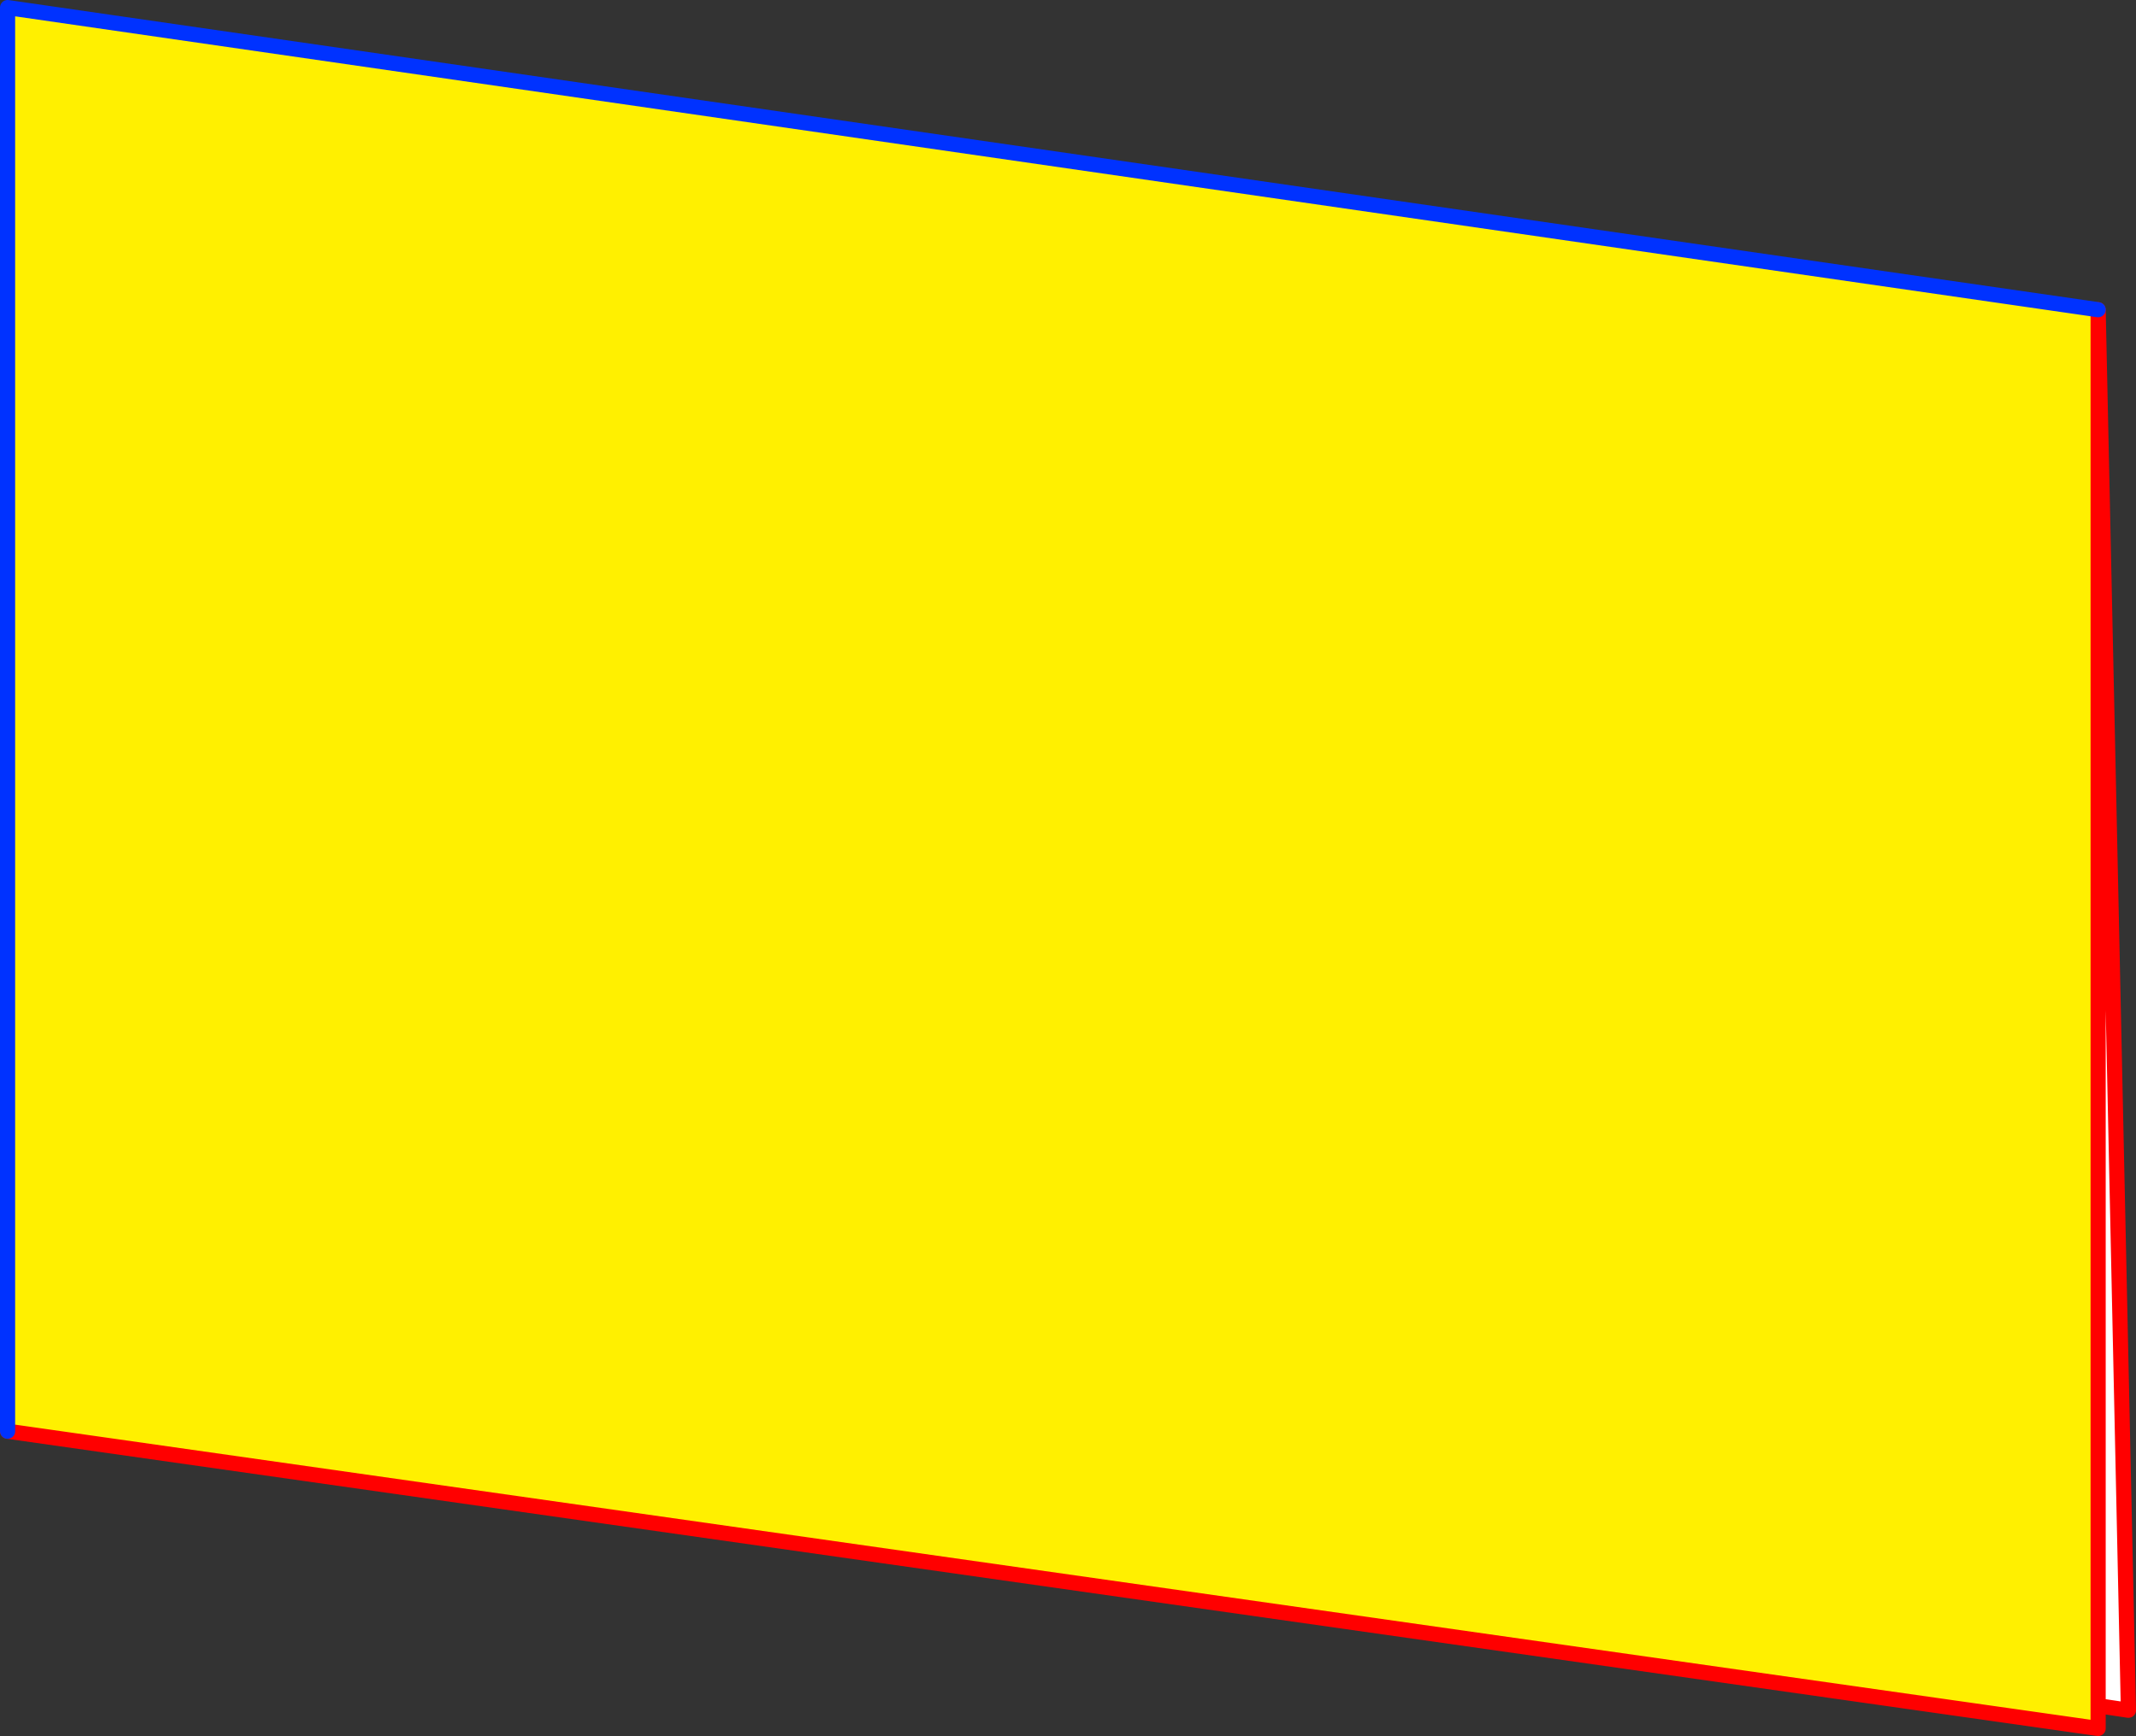
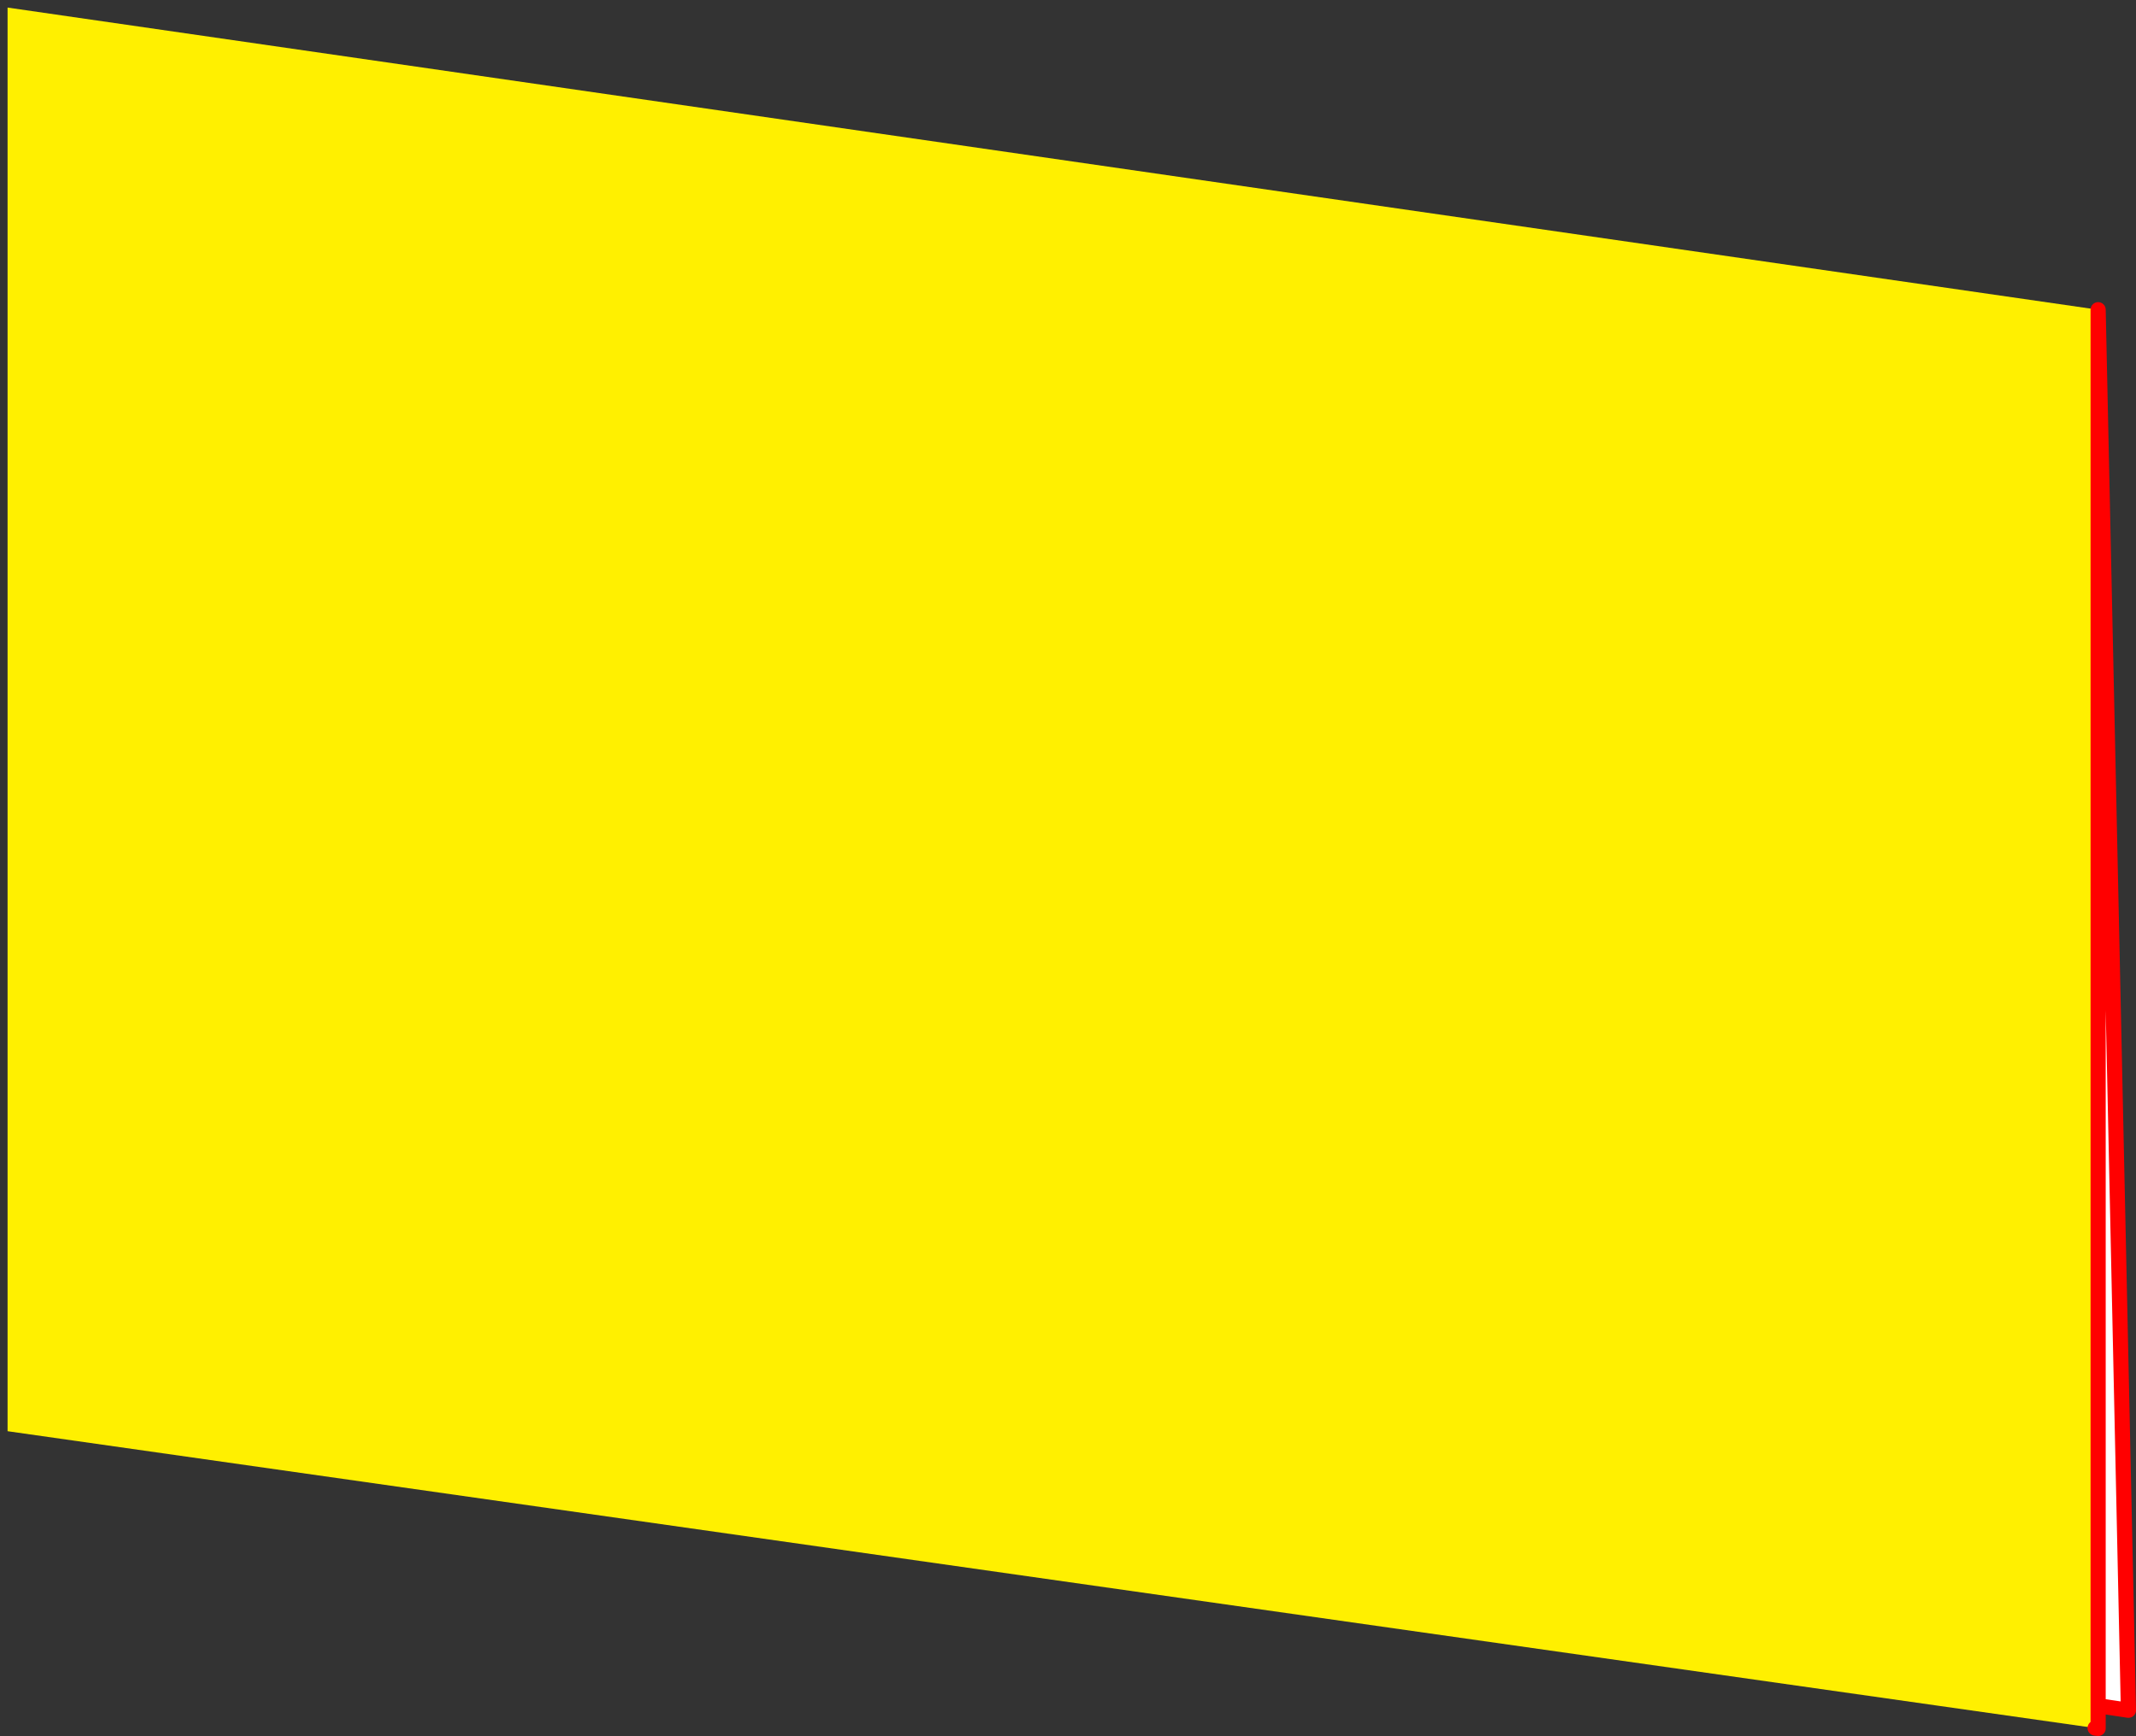
<svg xmlns="http://www.w3.org/2000/svg" height="229.25px" width="282.05px">
  <rect width="100%" height="100%" fill="#333333" stroke="none" />
  <g transform="matrix(1.0, 0.0, 0.0, 1.0, -378.15, -274.75)">
    <path d="M655.2 500.0 L654.8 502.95 379.15 463.75 379.15 275.75 655.2 315.65 655.2 500.0" fill="#fff000" fill-rule="evenodd" stroke="none" />
    <path d="M655.2 500.0 L655.2 315.65 659.2 500.6 655.2 500.0" fill="#ffffff" fill-rule="evenodd" stroke="none" />
-     <path d="M654.8 502.95 L655.2 503.0 655.2 500.0 655.2 315.65 659.2 500.6 655.2 500.0 M379.15 463.75 L654.8 502.95" fill="none" stroke="#ff0000" stroke-linecap="round" stroke-linejoin="round" stroke-width="2.0" />
-     <path d="M655.2 315.65 L379.15 275.75 379.15 463.75" fill="none" stroke="#0032ff" stroke-linecap="round" stroke-linejoin="round" stroke-width="2.0" />
+     <path d="M654.8 502.95 L655.2 503.0 655.2 500.0 655.2 315.65 659.2 500.6 655.2 500.0 M379.15 463.75 " fill="none" stroke="#ff0000" stroke-linecap="round" stroke-linejoin="round" stroke-width="2.0" />
  </g>
</svg>